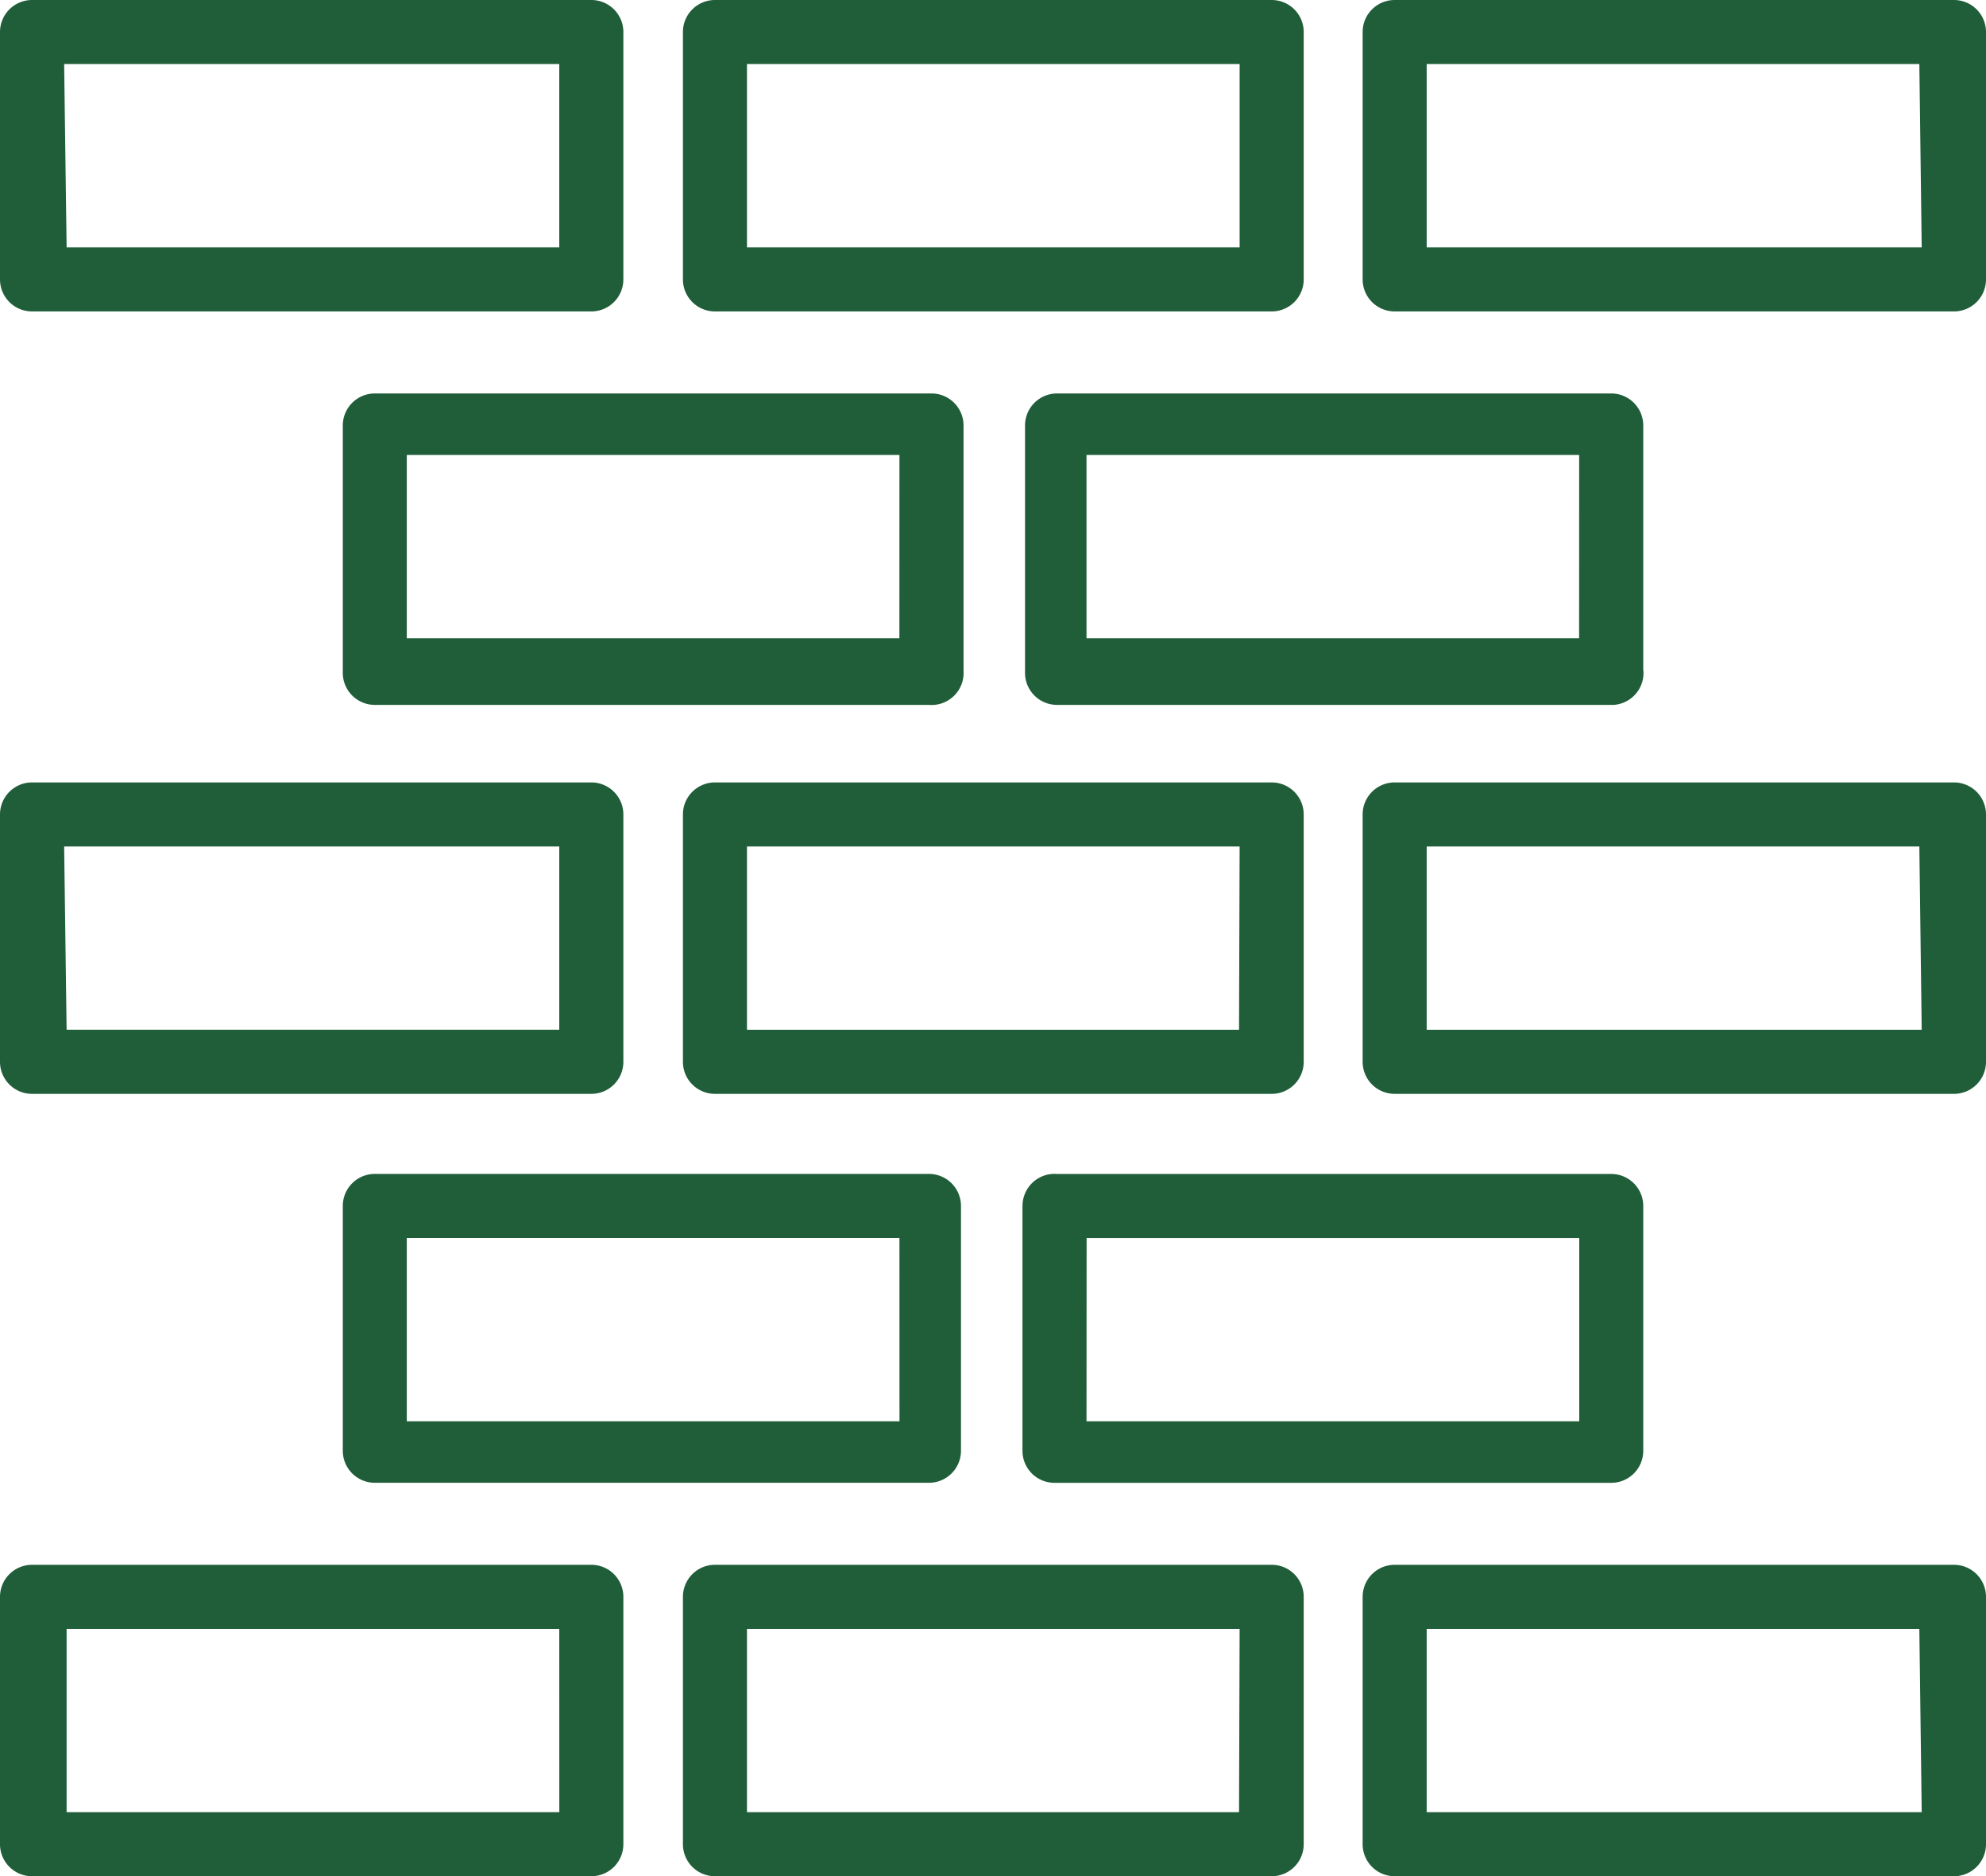
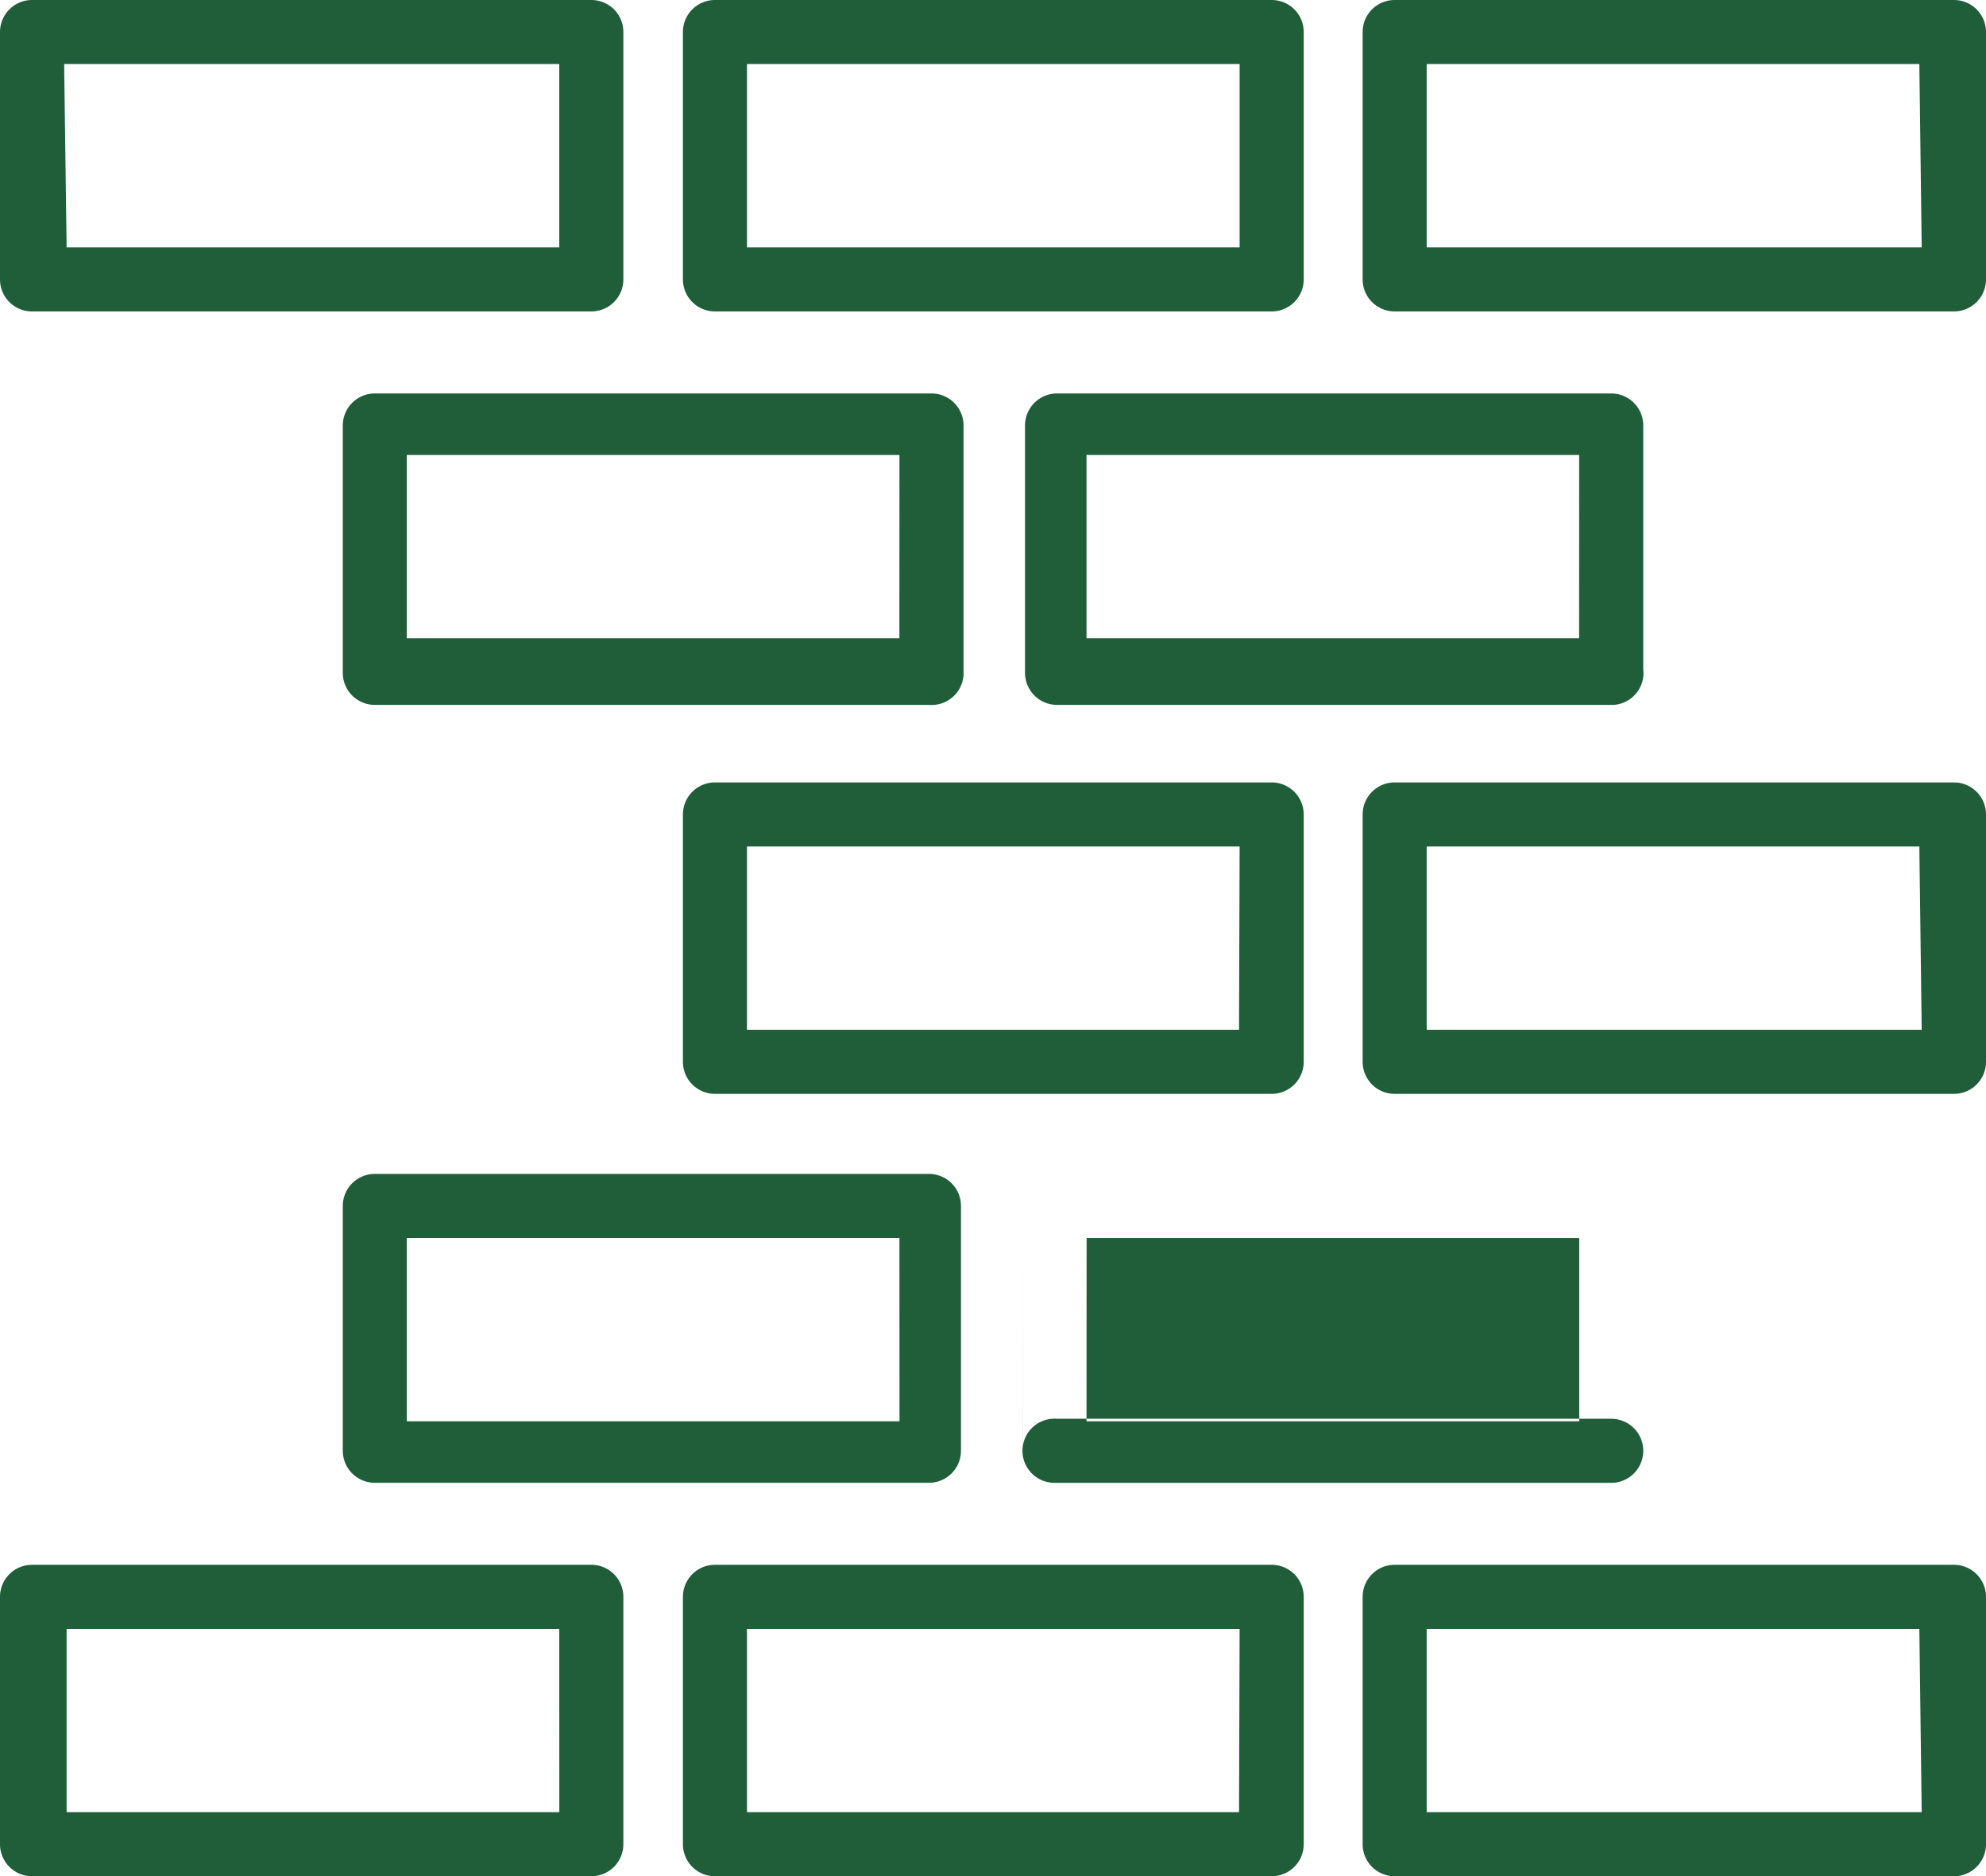
<svg xmlns="http://www.w3.org/2000/svg" width="40.248" height="38.015" viewBox="0 0 40.248 38.015">
  <g id="Layer_12" data-name="Layer 12" transform="translate(-0.5 -1.36)">
    <path id="Trazado_8469" data-name="Trazado 8469" d="M1.149,7.67H12.484a.649.649,0,0,0,.649-.649V2.009a.649.649,0,0,0-.649-.649H1.149A.649.649,0,0,0,.5,2.009V7.021a.649.649,0,0,0,.649.649ZM1.8,2.658H11.834V6.372H1.85Z" transform="translate(0)" fill="#205e3a" />
    <path id="Trazado_8470" data-name="Trazado 8470" d="M11.809,7.67H23.092a.649.649,0,0,0,.649-.649V2.009a.649.649,0,0,0-.649-.649H11.809a.649.649,0,0,0-.649.649V7.021A.649.649,0,0,0,11.809,7.67Zm.649-5.012h9.984V6.372H12.458Z" transform="translate(3.18)" fill="#205e3a" />
    <path id="Trazado_8471" data-name="Trazado 8471" d="M33.754,1.36H22.419a.649.649,0,0,0-.649.649V7.021a.649.649,0,0,0,.649.649H33.754a.649.649,0,0,0,.649-.649V2.009A.649.649,0,0,0,33.754,1.36ZM33.1,6.372H23.068V2.658h9.984Z" transform="translate(6.345)" fill="#205e3a" />
-     <path id="Trazado_8472" data-name="Trazado 8472" d="M1.149,19.88H12.484a.649.649,0,0,0,.649-.649V14.219a.649.649,0,0,0-.649-.649H1.149a.649.649,0,0,0-.649.649v5.012a.649.649,0,0,0,.649.649ZM1.8,14.868H11.834v3.713H1.85Z" transform="translate(0 3.643)" fill="#205e3a" />
    <path id="Trazado_8473" data-name="Trazado 8473" d="M23.079,13.57H11.809a.649.649,0,0,0-.649.649v5.012a.649.649,0,0,0,.649.649H23.092a.649.649,0,0,0,.649-.649V14.219a.649.649,0,0,0-.662-.649Zm-.649,5.012H12.458V14.868h9.984Z" transform="translate(3.18 3.643)" fill="#205e3a" />
    <path id="Trazado_8474" data-name="Trazado 8474" d="M33.754,13.57H22.419a.649.649,0,0,0-.649.649v5.012a.649.649,0,0,0,.649.649H33.754a.649.649,0,0,0,.649-.649V14.219A.649.649,0,0,0,33.754,13.57ZM33.1,18.582H23.068V14.868h9.984Z" transform="translate(6.345 3.643)" fill="#205e3a" />
    <path id="Trazado_8475" data-name="Trazado 8475" d="M12.484,25.78H1.149a.649.649,0,0,0-.649.649v5.012a.649.649,0,0,0,.649.649H12.484a.649.649,0,0,0,.649-.649V26.429A.649.649,0,0,0,12.484,25.78Zm-.649,5.012H1.85V27.078h9.984Z" transform="translate(0 7.285)" fill="#205e3a" />
    <path id="Trazado_8476" data-name="Trazado 8476" d="M23.079,25.78H11.809a.649.649,0,0,0-.649.649v5.012a.649.649,0,0,0,.649.649H23.092a.649.649,0,0,0,.649-.649V26.429a.649.649,0,0,0-.662-.649Zm-.649,5.012H12.458V27.078h9.984Z" transform="translate(3.18 7.285)" fill="#205e3a" />
    <path id="Trazado_8477" data-name="Trazado 8477" d="M33.754,25.78H22.419a.649.649,0,0,0-.649.649v5.012a.649.649,0,0,0,.649.649H33.754a.649.649,0,0,0,.649-.649V26.429A.649.649,0,0,0,33.754,25.78ZM33.1,30.792H23.068V27.078h9.984Z" transform="translate(6.345 7.285)" fill="#205e3a" />
    <path id="Trazado_8478" data-name="Trazado 8478" d="M18.431,13.109V8.149a.649.649,0,0,0-.649-.649H6.5a.649.649,0,0,0-.649.649v5.012a.649.649,0,0,0,.649.649H17.73a.649.649,0,0,0,.7-.7Zm-1.3-.649H7.148V8.746h9.984Z" transform="translate(1.596 1.832)" fill="#205e3a" />
    <path id="Trazado_8479" data-name="Trazado 8479" d="M29.029,13.109V8.149A.649.649,0,0,0,28.38,7.5H17.149a.649.649,0,0,0-.649.649v5.012a.649.649,0,0,0,.649.649H28.432a.649.649,0,0,0,.6-.7Zm-1.3-.649H17.746V8.746h9.984Z" transform="translate(4.773 1.832)" fill="#205e3a" />
    <path id="Trazado_8480" data-name="Trazado 8480" d="M6.5,19.68a.649.649,0,0,0-.649.649v4.96a.649.649,0,0,0,.649.649H17.73a.649.649,0,0,0,.649-.649v-4.96a.649.649,0,0,0-.649-.649Zm10.633,5.012H7.148V20.978h9.984Z" transform="translate(1.596 5.465)" fill="#205e3a" />
-     <path id="Trazado_8481" data-name="Trazado 8481" d="M16.46,20.33v4.96a.649.649,0,0,0,.649.649H28.392a.649.649,0,0,0,.649-.649V20.33a.649.649,0,0,0-.649-.649H17.161a.649.649,0,0,0-.7.649Zm1.3.649h9.984v3.713H17.758Z" transform="translate(4.761 5.465)" fill="#205e3a" />
+     <path id="Trazado_8481" data-name="Trazado 8481" d="M16.46,20.33v4.96a.649.649,0,0,0,.649.649H28.392a.649.649,0,0,0,.649-.649a.649.649,0,0,0-.649-.649H17.161a.649.649,0,0,0-.7.649Zm1.3.649h9.984v3.713H17.758Z" transform="translate(4.761 5.465)" fill="#205e3a" />
  </g>
</svg>